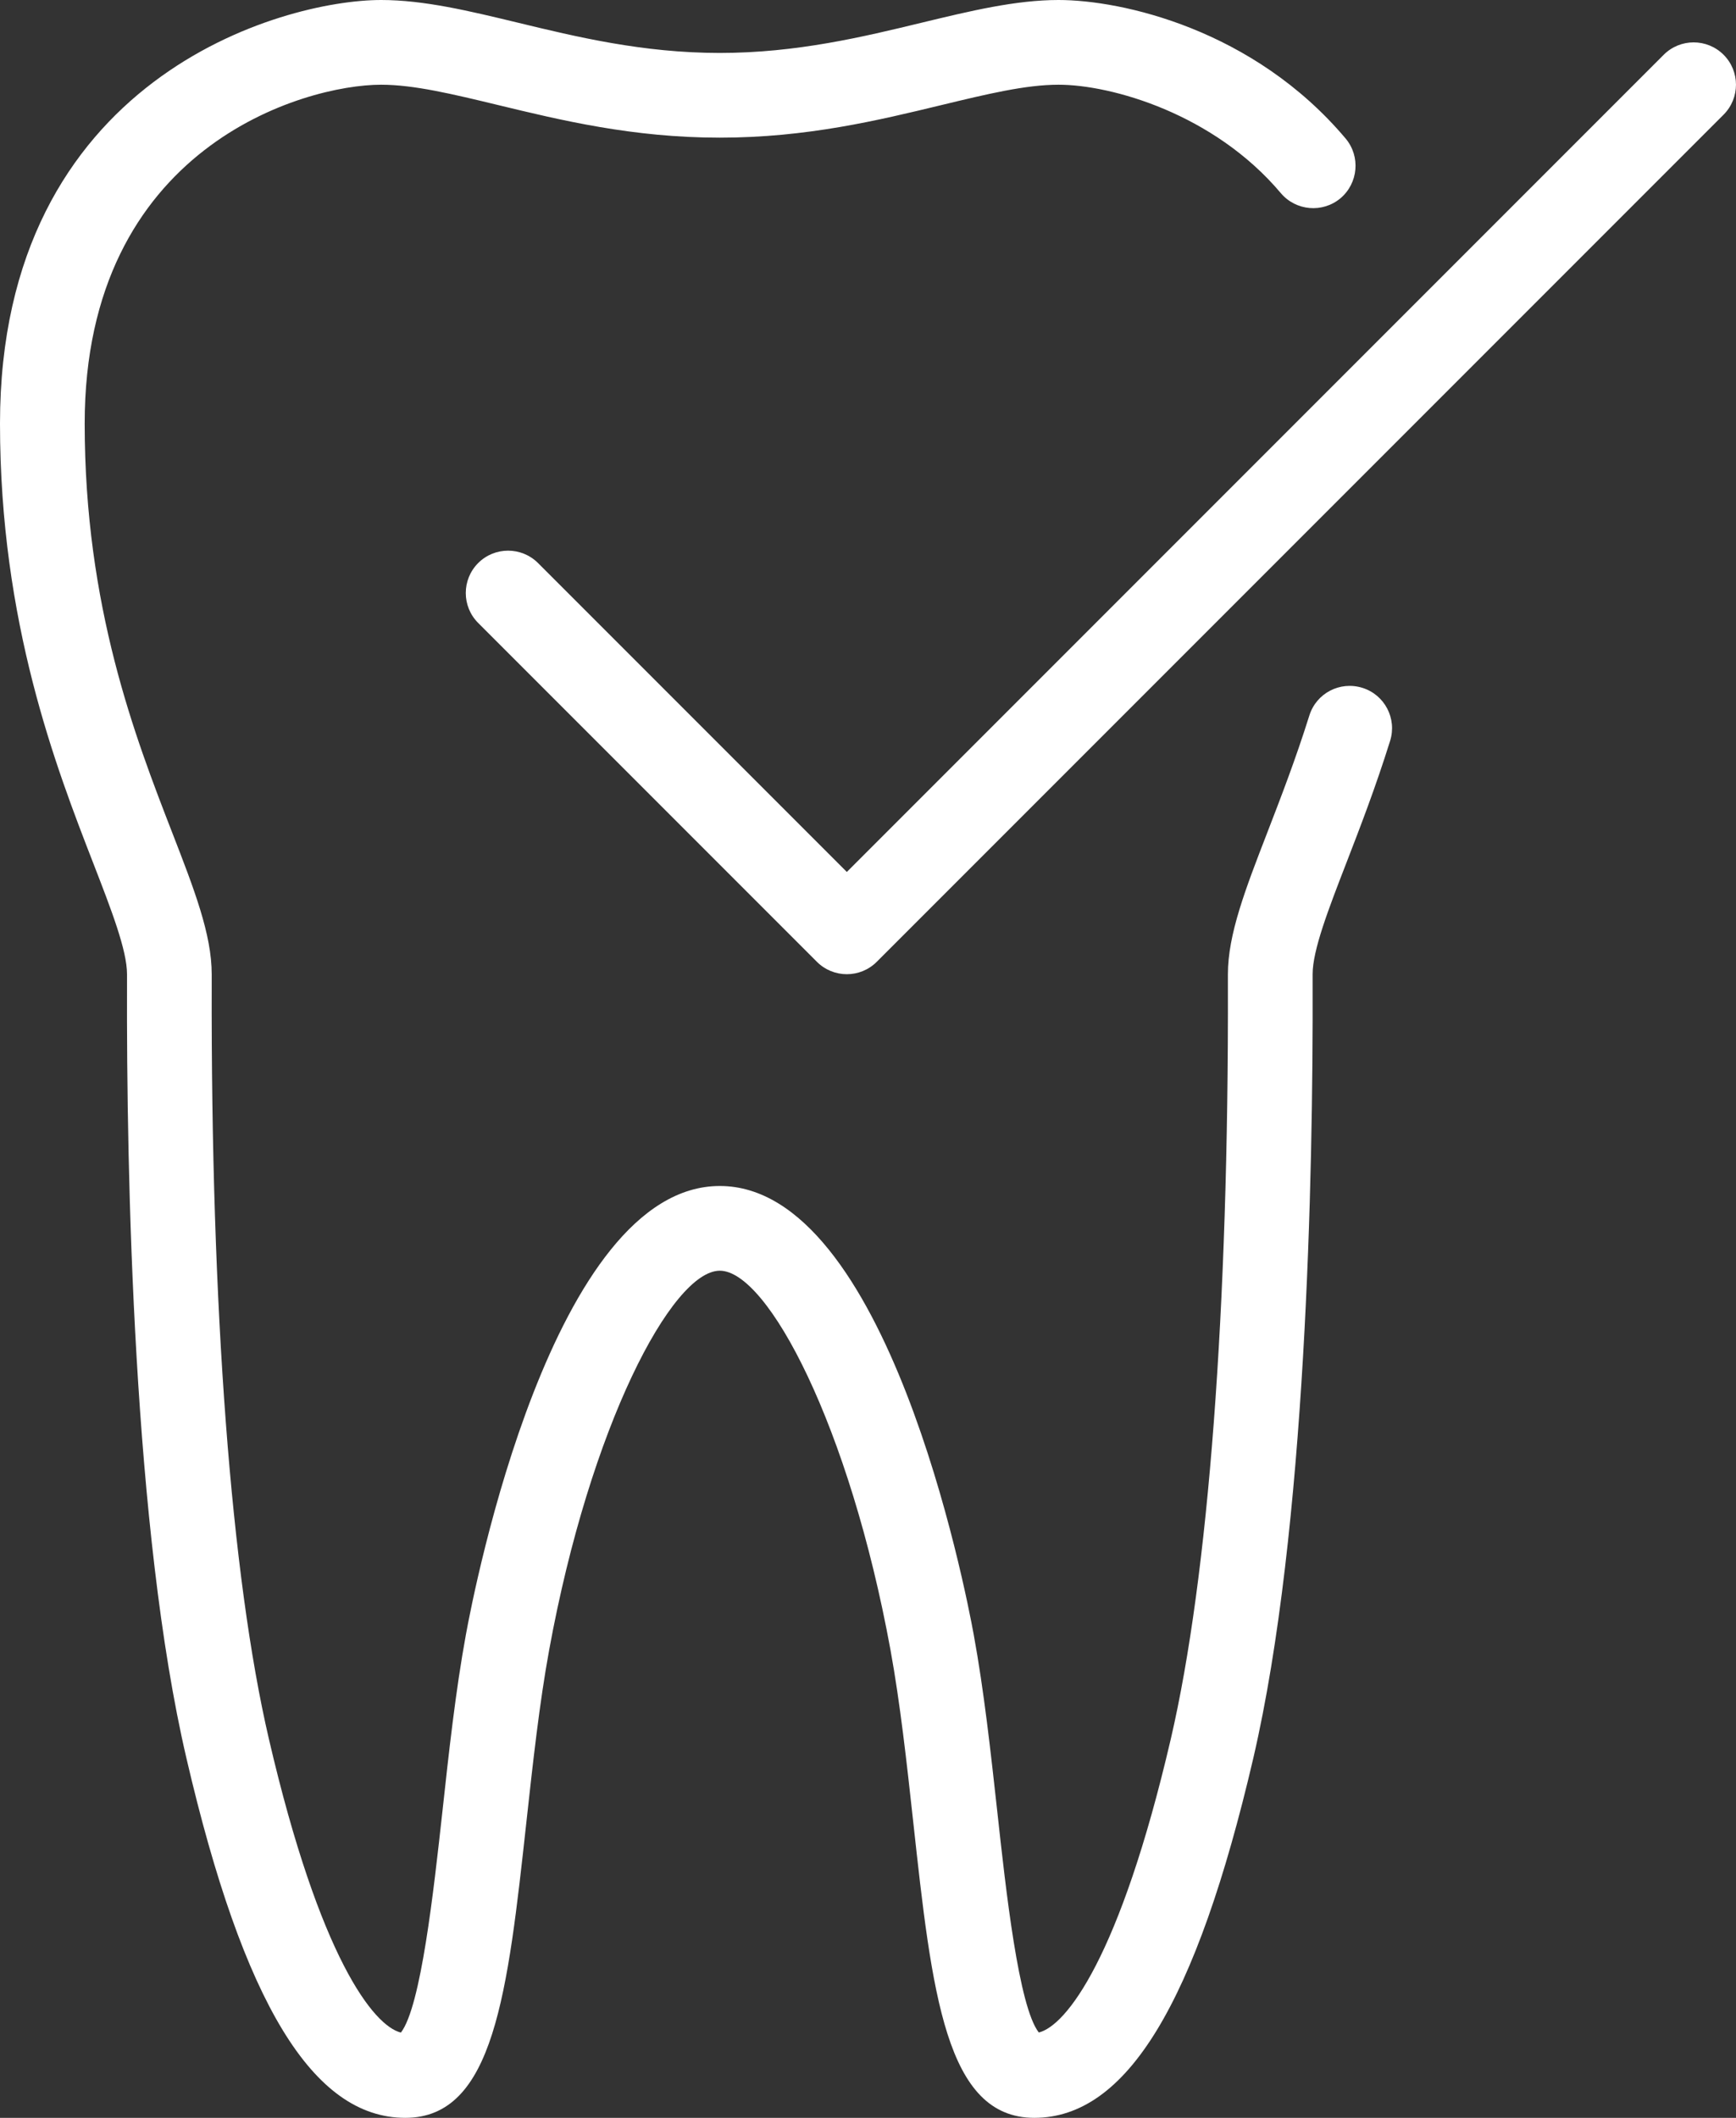
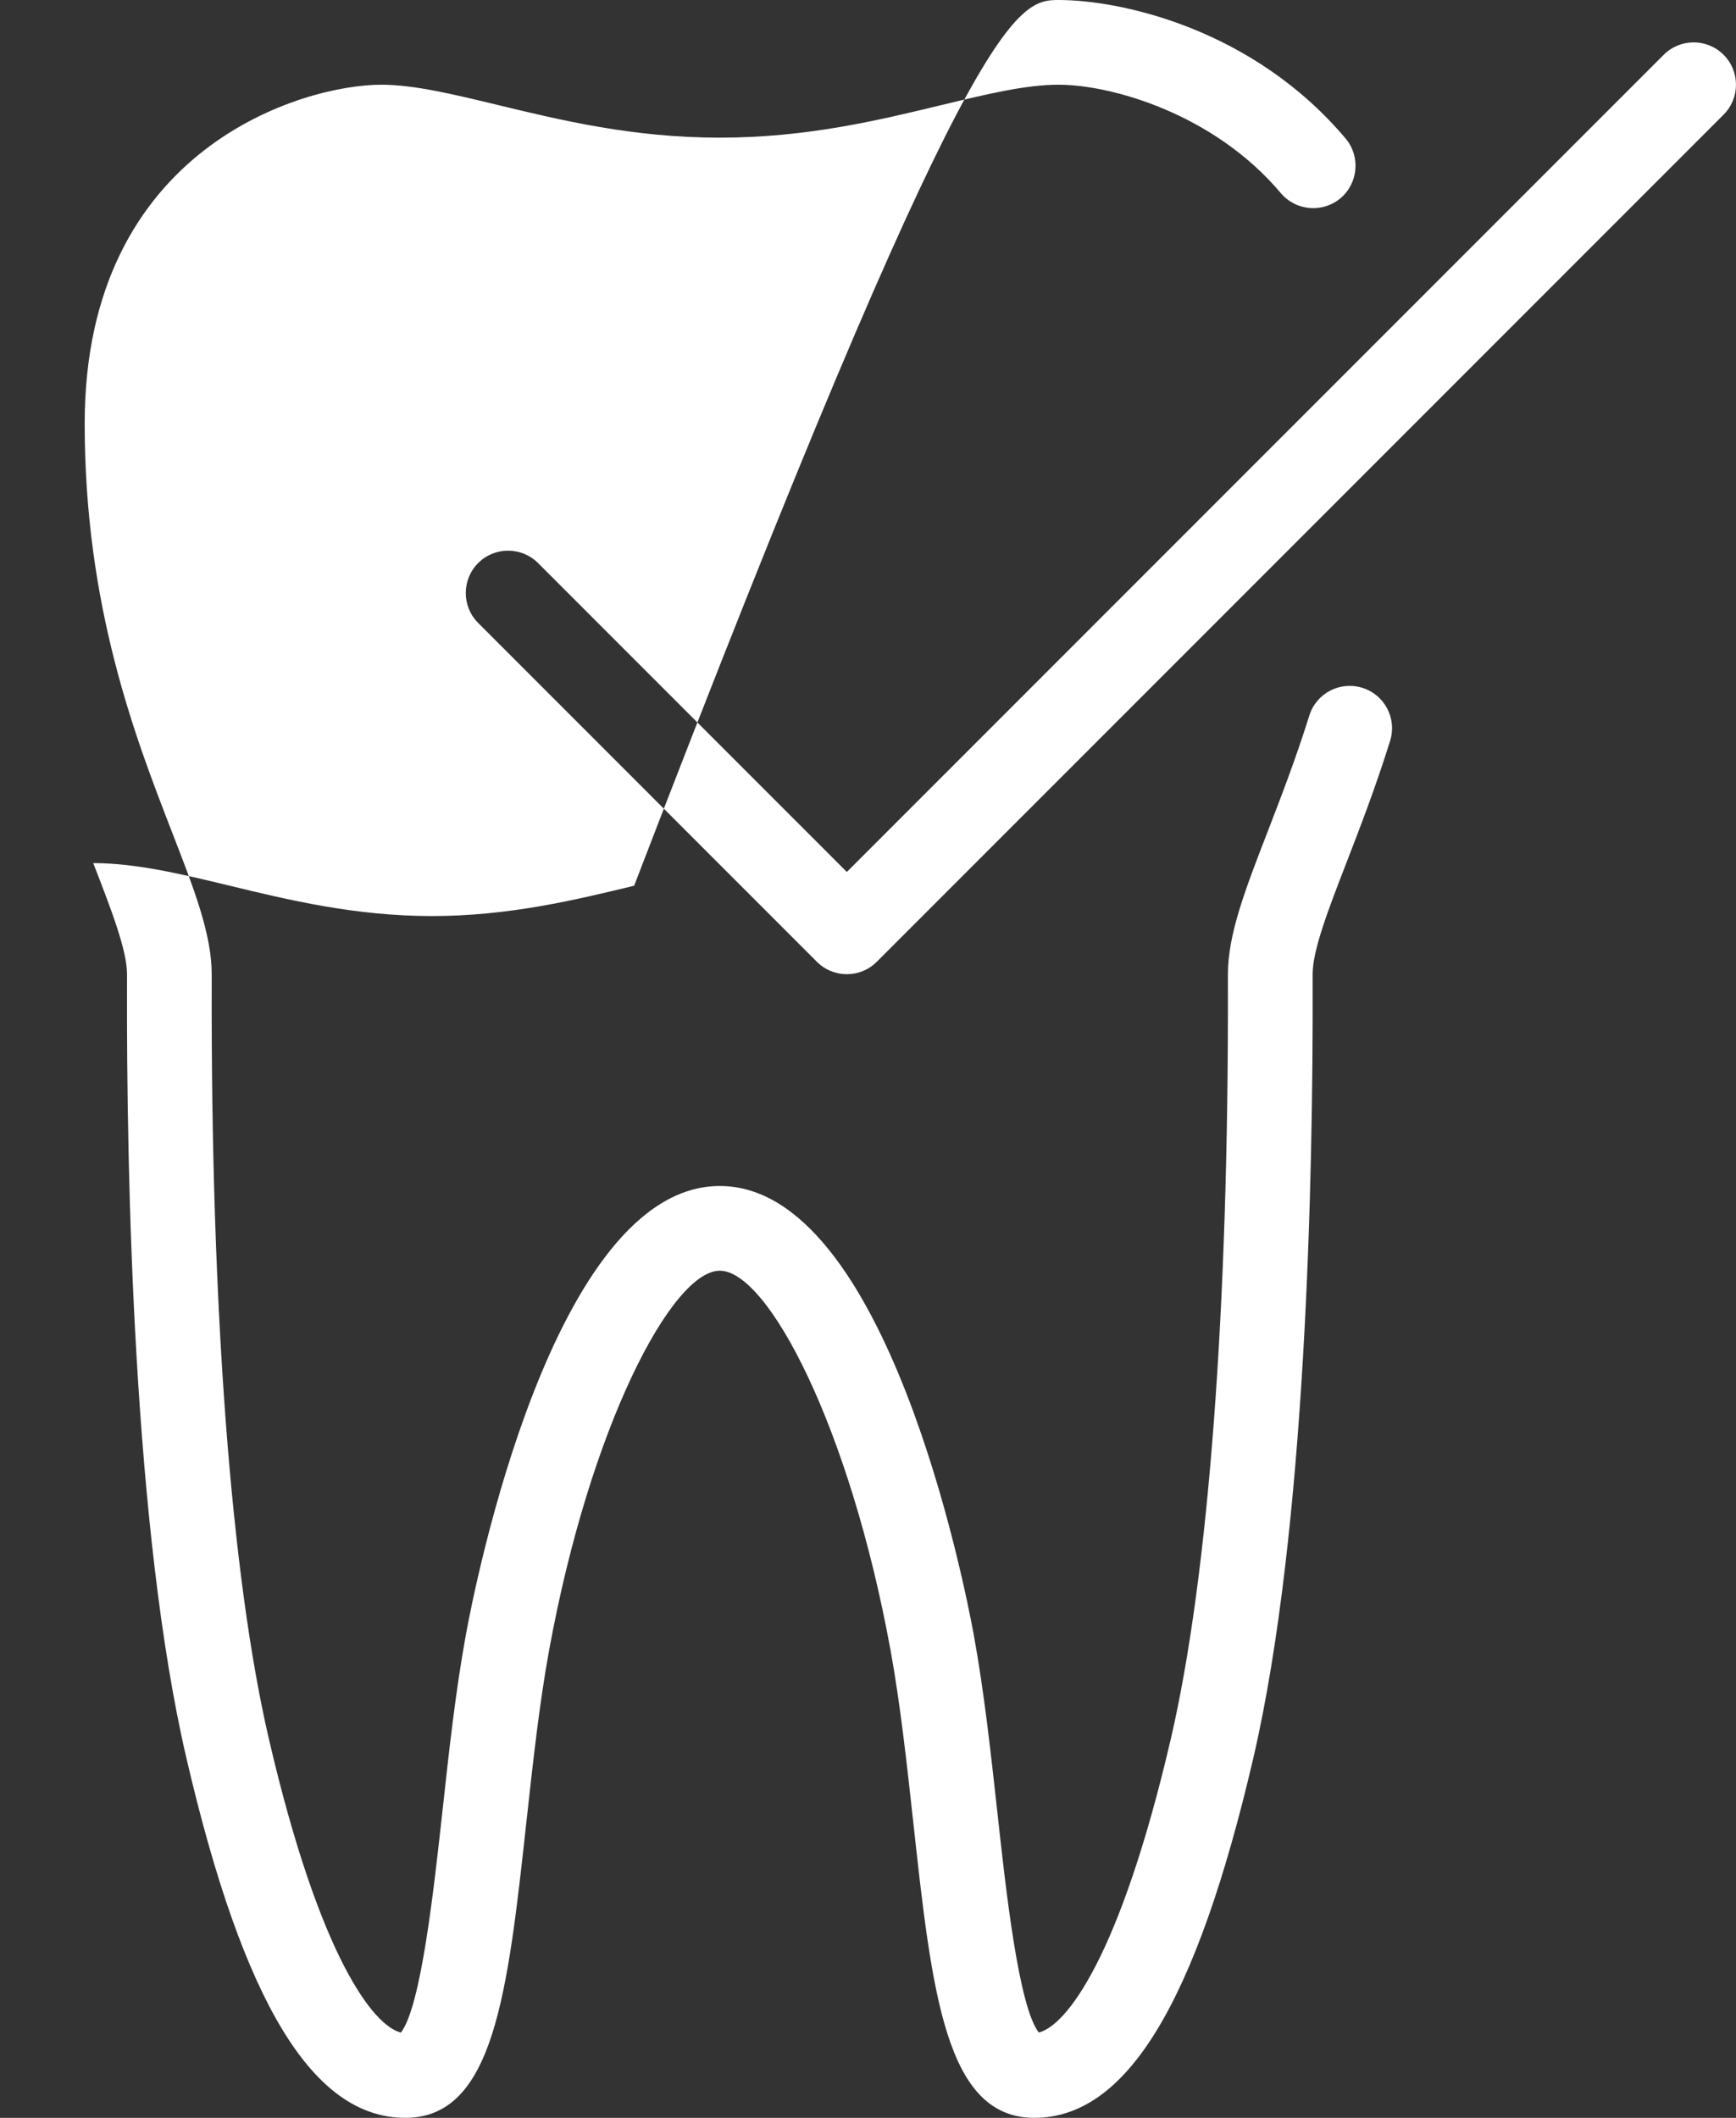
<svg xmlns="http://www.w3.org/2000/svg" width="41" height="50" viewBox="0 0 41 50">
  <rect x="0" y="0" width="41" height="50" fill="#333333" stroke="none" />
  <g fill="#fff">
-     <path d="M24.428 50c-2.095 0-2.417-2.94-2.862-7.007-.15-1.37-.306-2.784-.535-4.04C20.066 33.677 18.134 30 17 30c-1.132 0-3.065 3.677-4.03 8.953-.23 1.255-.385 2.67-.535 4.037-.446 4.07-.768 7.01-2.863 7.01-2.18 0-3.823-2.7-5.17-8.495C3.15 36.135 2.986 27.745 3 23.22V23c0-.565-.37-1.52-.798-2.623C1.325 18.117 0 14.702 0 10 0 1.837 6.665 0 9 0c1.015 0 2.088.26 3.225.534 1.388.336 2.96.716 4.775.716 1.813 0 3.387-.38 4.775-.716C22.912.26 23.985 0 25 0c1.494 0 4.602.688 6.78 3.27.355.422.3 1.053-.12 1.41-.424.355-1.054.3-1.41-.12C28.667 2.68 26.243 2 25 2c-.776 0-1.693.222-2.755.478-1.497.362-3.193.772-5.245.772s-3.748-.41-5.245-.772C10.693 2.222 9.775 2 9 2c-1.816 0-7 1.47-7 8 0 4.328 1.194 7.406 2.066 9.654C4.588 20.998 5 22.06 5 23v.225c-.02 7.663.458 13.995 1.35 17.828 1.205 5.184 2.477 6.775 3.118 6.934.475-.61.776-3.365.98-5.213.153-1.403.312-2.854.555-4.18C11.2 37.51 13.053 28 17 28s5.8 9.51 5.997 10.593c.243 1.326.402 2.778.557 4.182.202 1.848.504 4.602.98 5.21.64-.158 1.912-1.75 3.118-6.933.89-3.833 1.368-10.164 1.348-17.827V23c0-.94.412-2.006.935-3.356.31-.804.664-1.716.988-2.75.164-.527.722-.82 1.253-.655.527.164.82.725.655 1.252-.343 1.097-.708 2.04-1.03 2.873-.43 1.11-.8 2.068-.8 2.635v.22c.013 4.524-.153 12.916-1.4 18.285C28.25 47.3 26.606 50 24.427 50zM20 23c-.256 0-.512-.098-.707-.293l-8-8c-.39-.39-.39-1.023 0-1.414.39-.39 1.023-.39 1.414 0L20 20.586 39.293 1.293c.39-.39 1.023-.39 1.414 0 .39.39.39 1.023 0 1.414l-20 20c-.195.195-.45.293-.707.293z" />
+     <path d="M24.428 50c-2.095 0-2.417-2.94-2.862-7.007-.15-1.37-.306-2.784-.535-4.04C20.066 33.677 18.134 30 17 30c-1.132 0-3.065 3.677-4.03 8.953-.23 1.255-.385 2.67-.535 4.037-.446 4.07-.768 7.01-2.863 7.01-2.18 0-3.823-2.7-5.17-8.495C3.15 36.135 2.986 27.745 3 23.22V23c0-.565-.37-1.52-.798-2.623c1.015 0 2.088.26 3.225.534 1.388.336 2.96.716 4.775.716 1.813 0 3.387-.38 4.775-.716C22.912.26 23.985 0 25 0c1.494 0 4.602.688 6.78 3.27.355.422.3 1.053-.12 1.41-.424.355-1.054.3-1.41-.12C28.667 2.68 26.243 2 25 2c-.776 0-1.693.222-2.755.478-1.497.362-3.193.772-5.245.772s-3.748-.41-5.245-.772C10.693 2.222 9.775 2 9 2c-1.816 0-7 1.47-7 8 0 4.328 1.194 7.406 2.066 9.654C4.588 20.998 5 22.06 5 23v.225c-.02 7.663.458 13.995 1.35 17.828 1.205 5.184 2.477 6.775 3.118 6.934.475-.61.776-3.365.98-5.213.153-1.403.312-2.854.555-4.18C11.2 37.51 13.053 28 17 28s5.8 9.51 5.997 10.593c.243 1.326.402 2.778.557 4.182.202 1.848.504 4.602.98 5.21.64-.158 1.912-1.75 3.118-6.933.89-3.833 1.368-10.164 1.348-17.827V23c0-.94.412-2.006.935-3.356.31-.804.664-1.716.988-2.75.164-.527.722-.82 1.253-.655.527.164.82.725.655 1.252-.343 1.097-.708 2.04-1.03 2.873-.43 1.11-.8 2.068-.8 2.635v.22c.013 4.524-.153 12.916-1.4 18.285C28.25 47.3 26.606 50 24.427 50zM20 23c-.256 0-.512-.098-.707-.293l-8-8c-.39-.39-.39-1.023 0-1.414.39-.39 1.023-.39 1.414 0L20 20.586 39.293 1.293c.39-.39 1.023-.39 1.414 0 .39.39.39 1.023 0 1.414l-20 20c-.195.195-.45.293-.707.293z" />
  </g>
</svg>